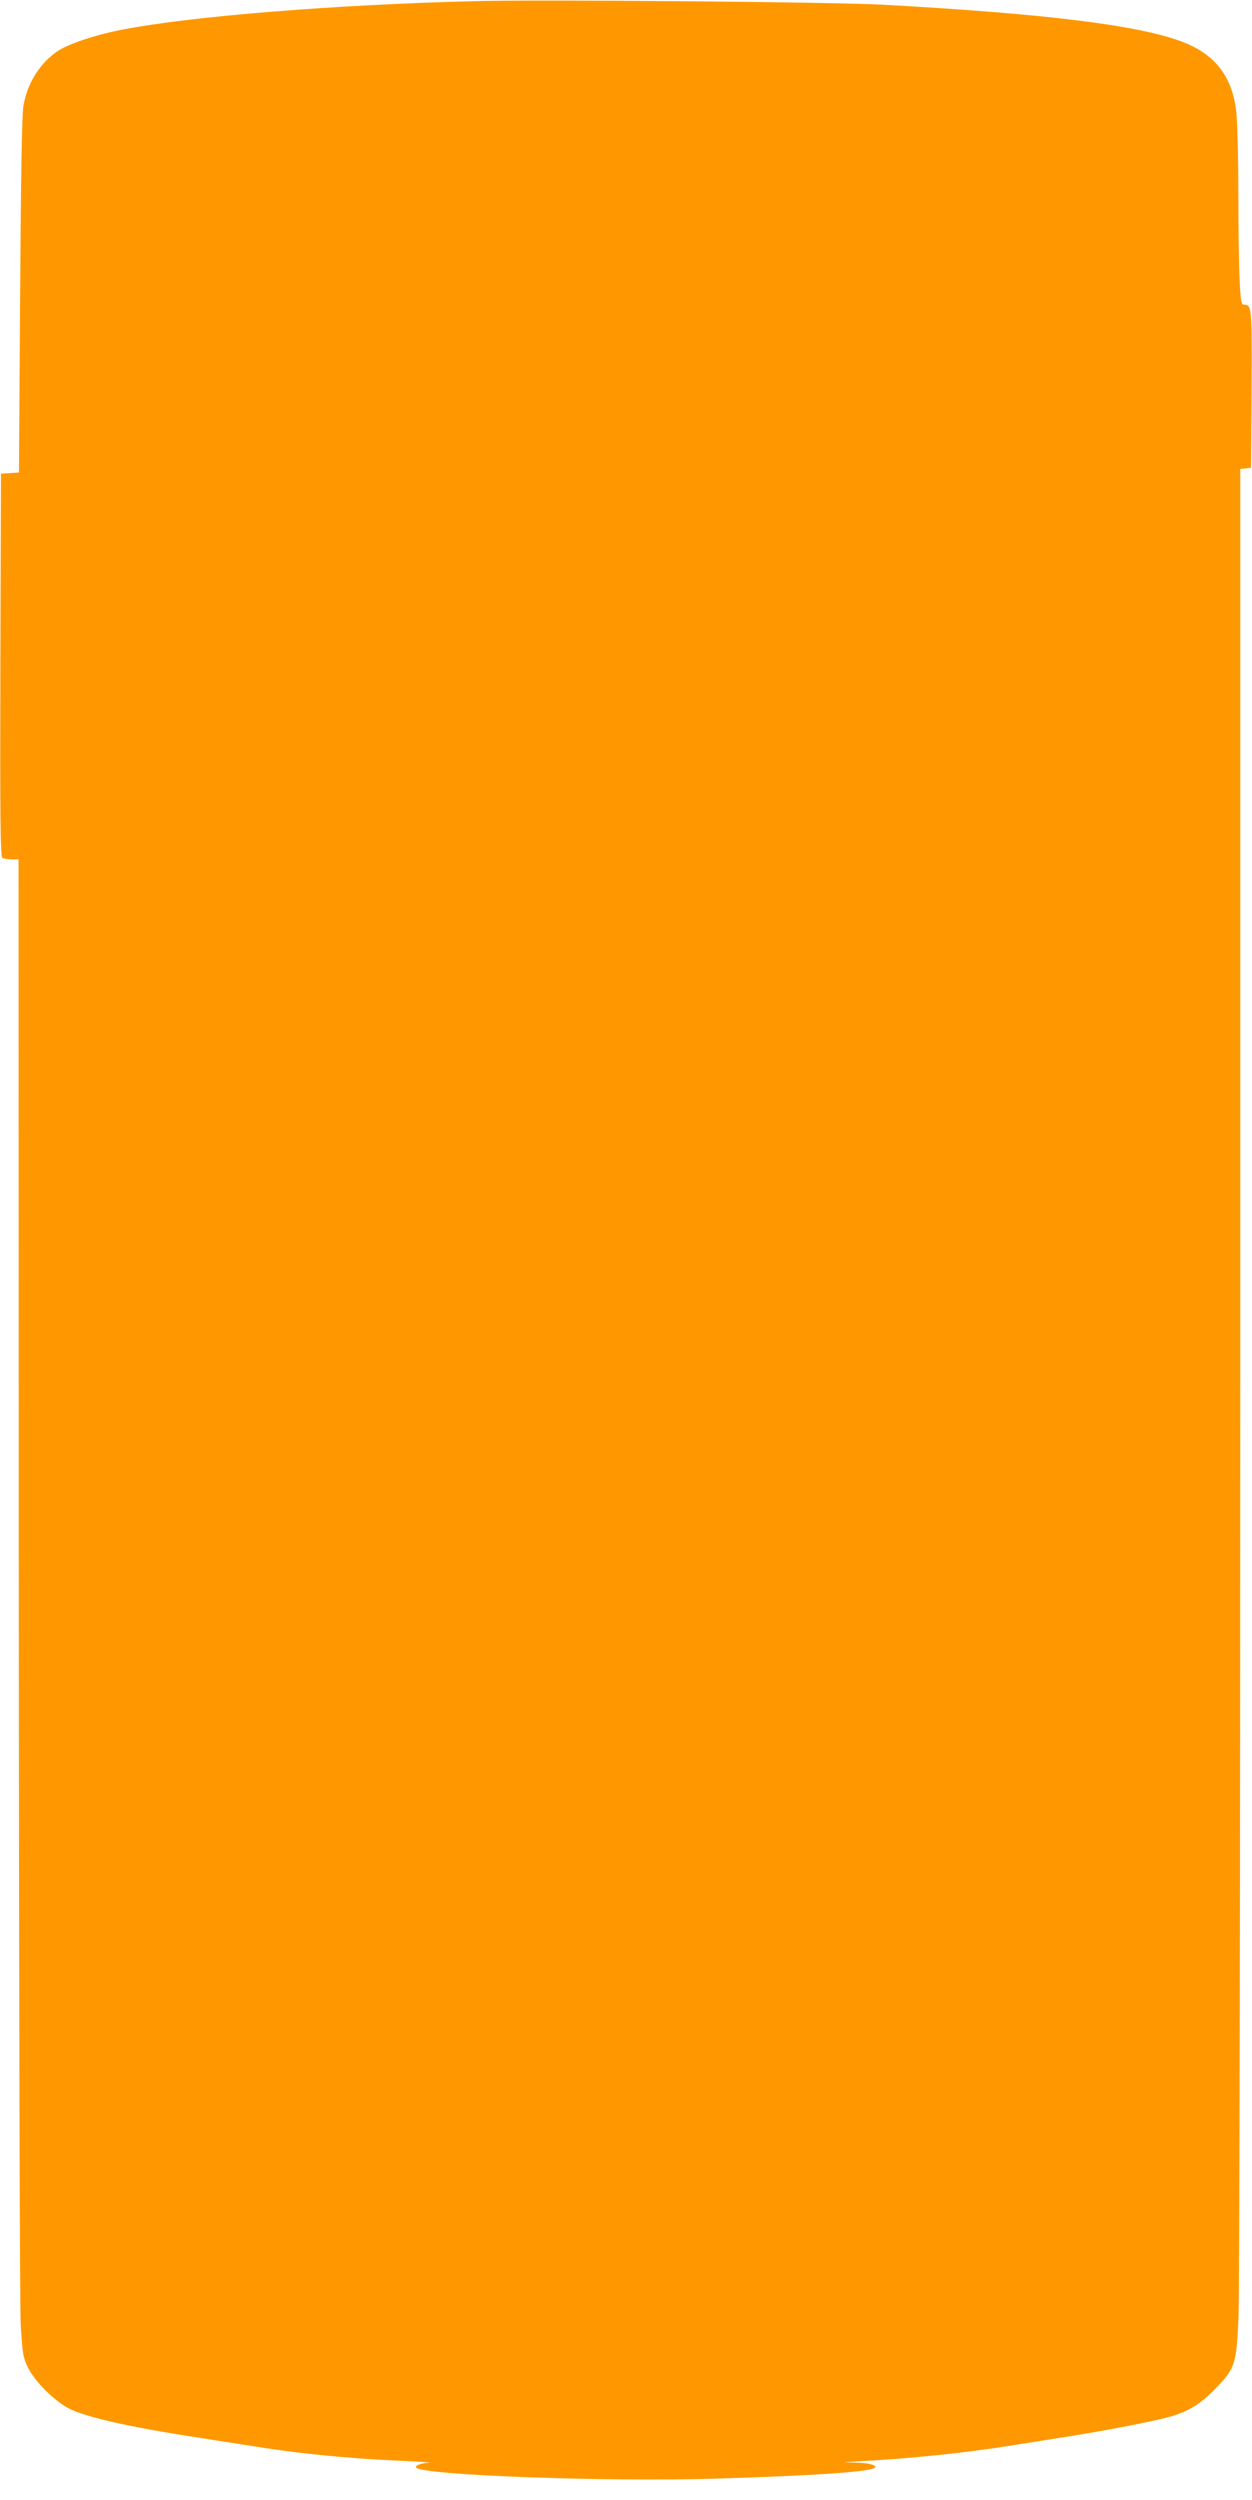
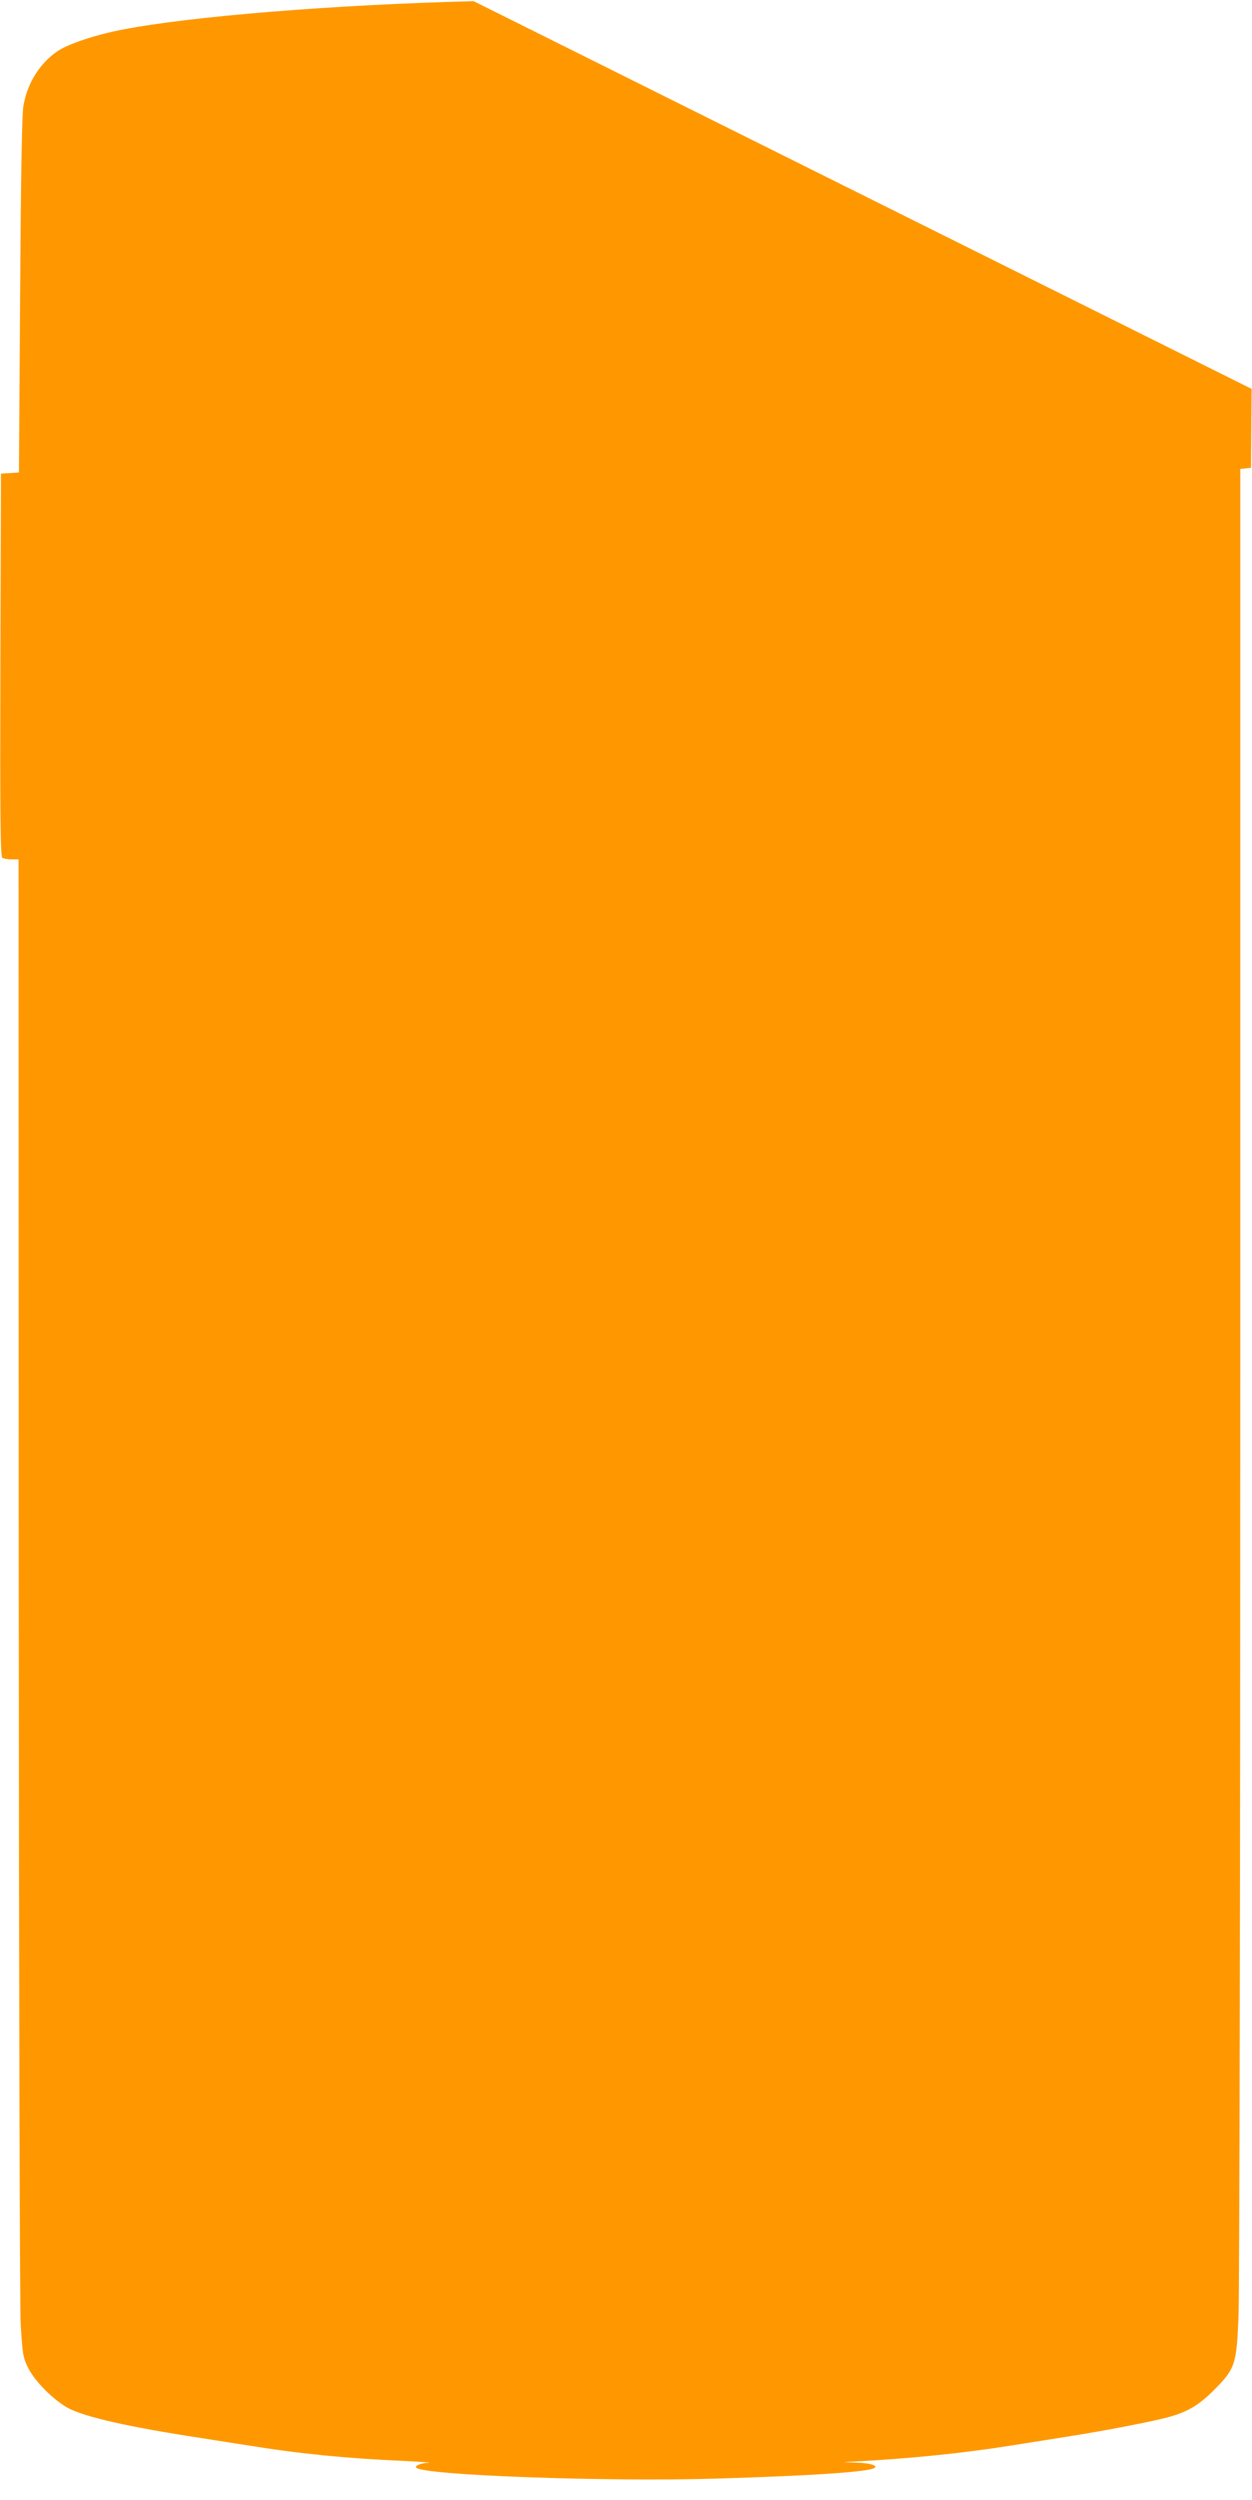
<svg xmlns="http://www.w3.org/2000/svg" version="1.0" width="641pt" height="1280pt" viewBox="0 0 641 1280" preserveAspectRatio="xMidYMid meet">
  <g transform="translate(0,1280) scale(0.1,-0.1)" fill="#ff9800" stroke="none">
-     <path d="M2425 12794 c-711 -18 -1444 -77 -1795 -145 -137 -26 -276 -72 -334 -110 -91 -61 -156 -164 -176 -280 -8 -42 -13 -372 -17 -971 l-6 -907 -46 -3 -46 -3 -3 -979 c-2 -777 0 -981 10 -988 7 -4 29 -8 48 -8 l35 0 1 -3668 c1 -2055 5 -3740 10 -3832 9 -150 12 -171 37 -221 34 -70 131 -167 206 -208 87 -46 313 -97 666 -151 71 -11 186 -29 255 -40 264 -43 510 -67 790 -79 96 -5 157 -9 135 -10 -39 -1 -74 -15 -64 -25 38 -39 978 -73 1535 -56 498 15 793 35 813 56 13 13 -30 24 -99 26 -71 2 -72 2 -15 5 281 14 566 43 810 82 66 11 197 31 290 46 197 31 445 79 525 102 92 26 152 62 226 137 108 109 115 130 125 376 5 113 9 2287 9 4832 l0 4627 28 3 27 3 3 404 c2 417 1 431 -38 431 -15 0 -18 16 -23 122 -4 66 -7 268 -7 447 0 179 -5 366 -10 414 -19 184 -109 301 -282 365 -225 84 -698 142 -1528 188 -256 14 -1744 27 -2095 18z" />
+     <path d="M2425 12794 c-711 -18 -1444 -77 -1795 -145 -137 -26 -276 -72 -334 -110 -91 -61 -156 -164 -176 -280 -8 -42 -13 -372 -17 -971 l-6 -907 -46 -3 -46 -3 -3 -979 c-2 -777 0 -981 10 -988 7 -4 29 -8 48 -8 l35 0 1 -3668 c1 -2055 5 -3740 10 -3832 9 -150 12 -171 37 -221 34 -70 131 -167 206 -208 87 -46 313 -97 666 -151 71 -11 186 -29 255 -40 264 -43 510 -67 790 -79 96 -5 157 -9 135 -10 -39 -1 -74 -15 -64 -25 38 -39 978 -73 1535 -56 498 15 793 35 813 56 13 13 -30 24 -99 26 -71 2 -72 2 -15 5 281 14 566 43 810 82 66 11 197 31 290 46 197 31 445 79 525 102 92 26 152 62 226 137 108 109 115 130 125 376 5 113 9 2287 9 4832 l0 4627 28 3 27 3 3 404 z" />
  </g>
</svg>